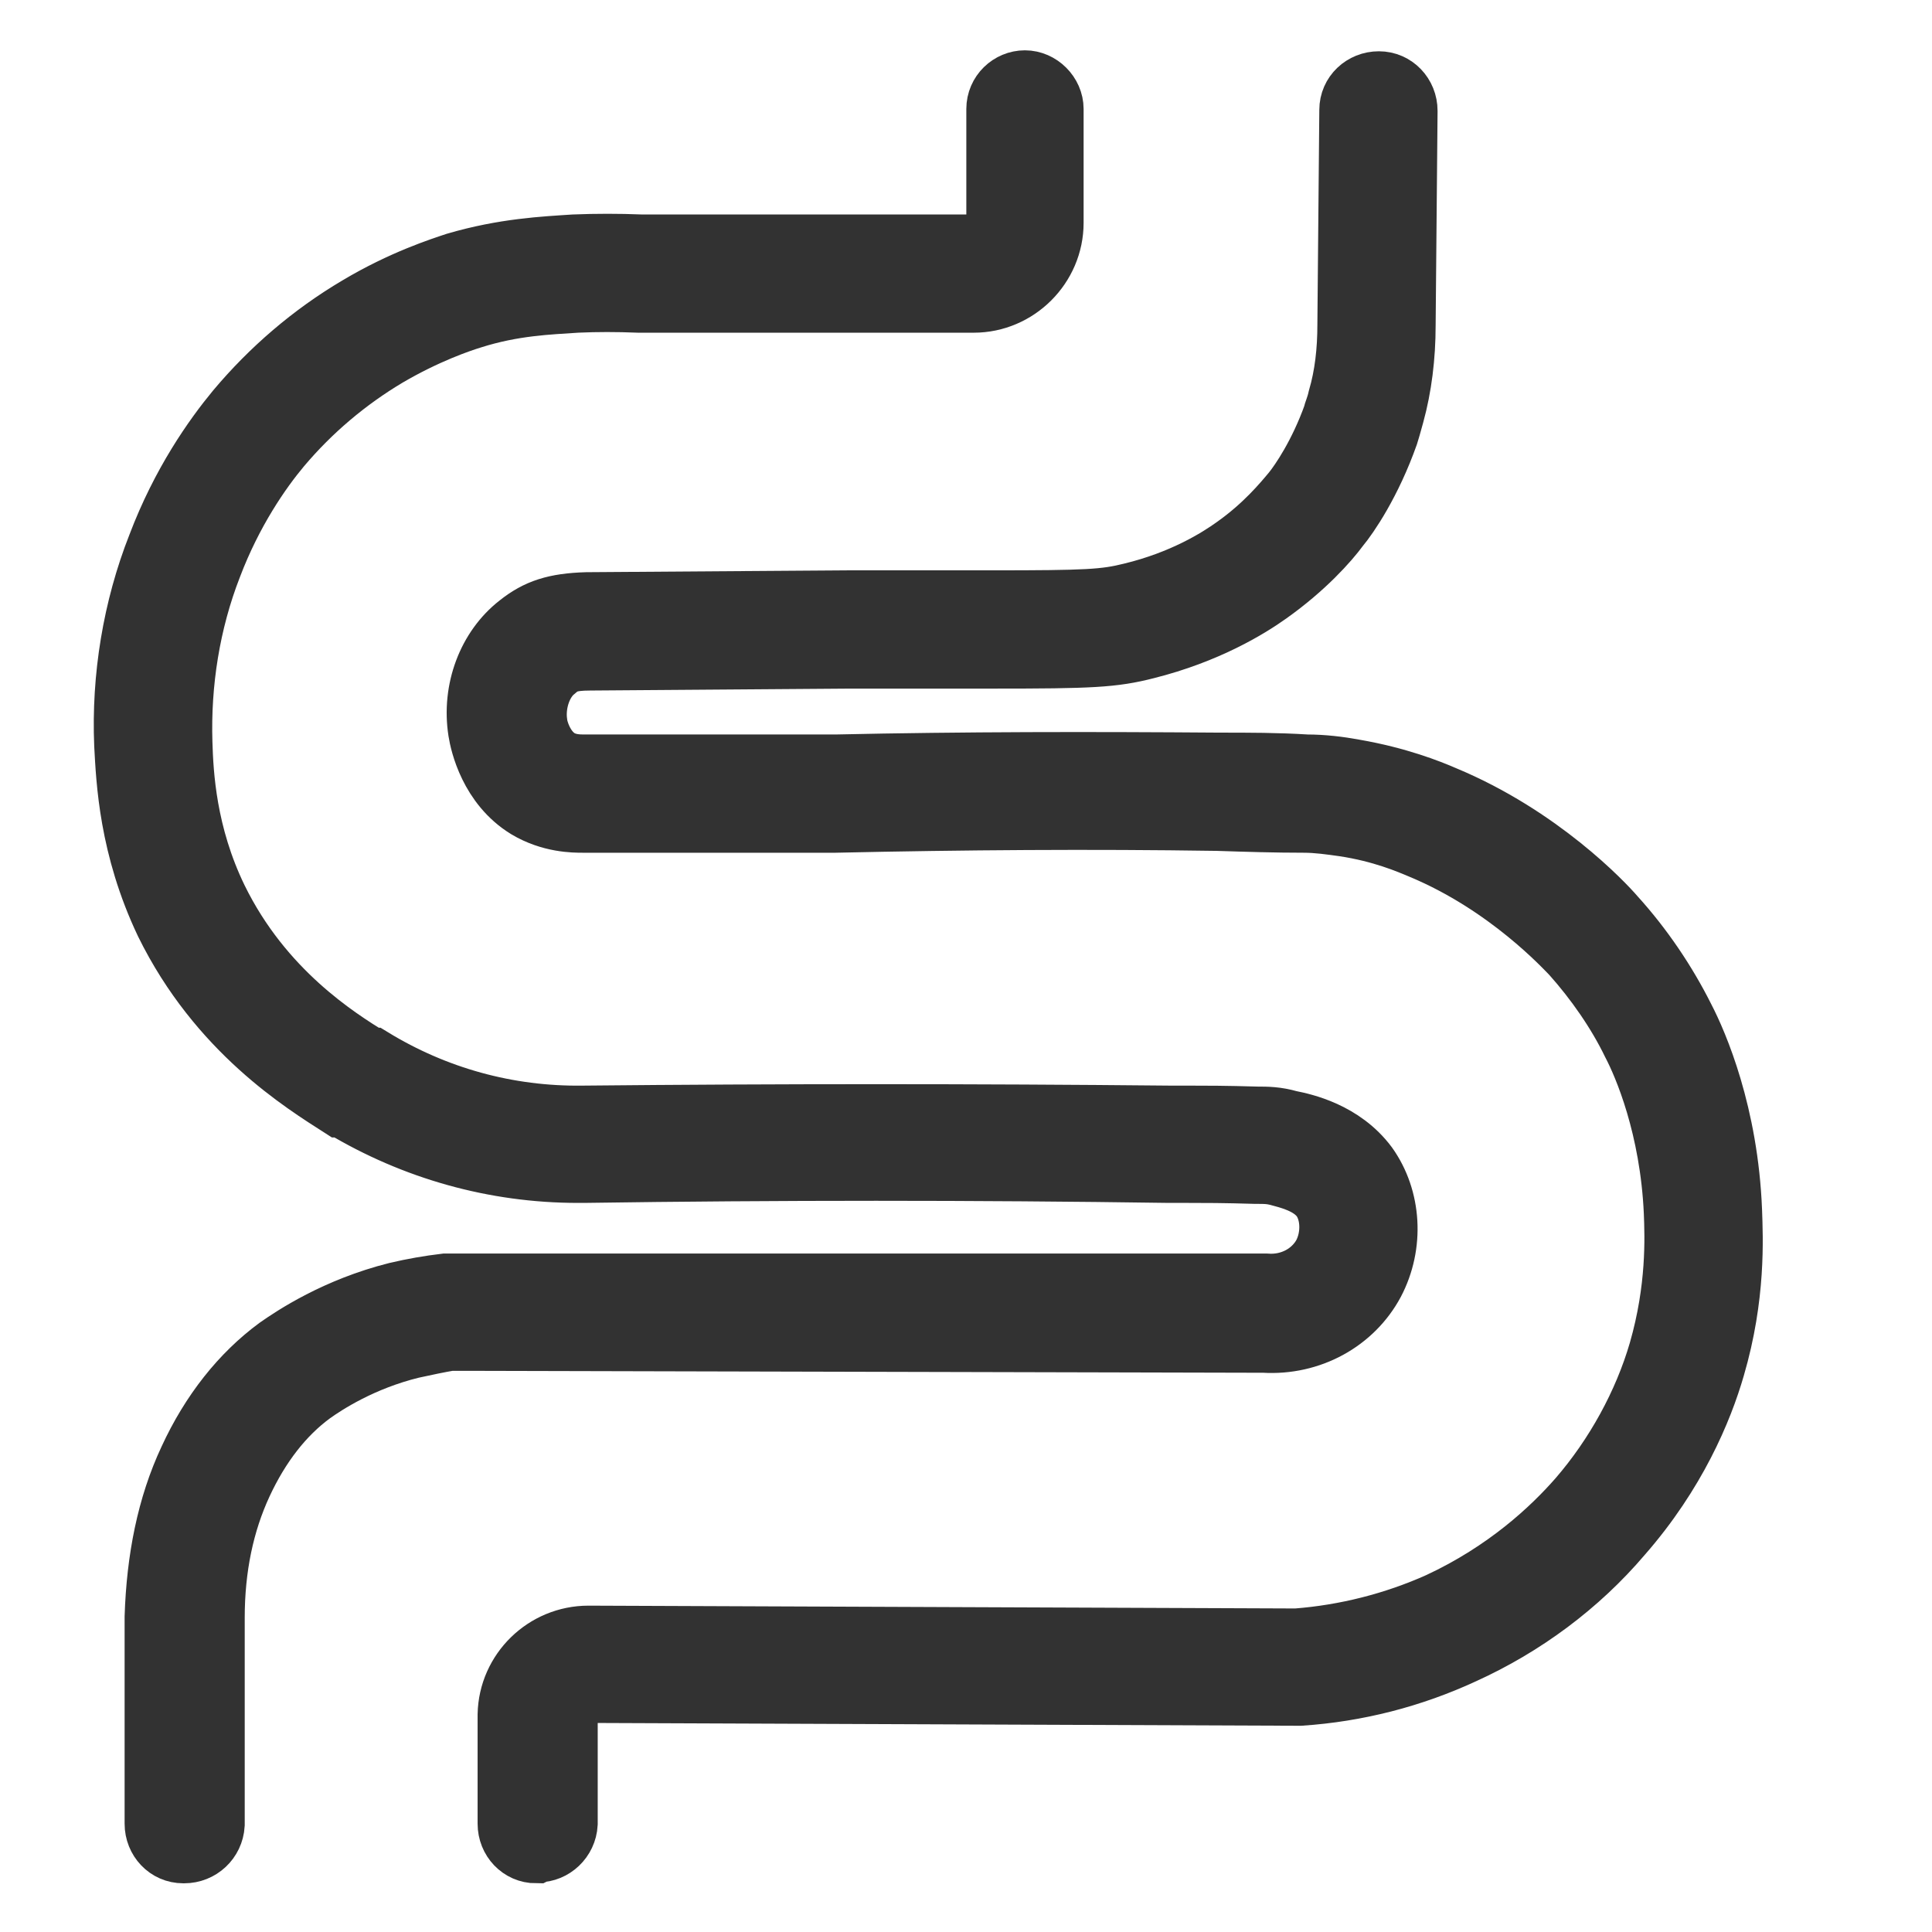
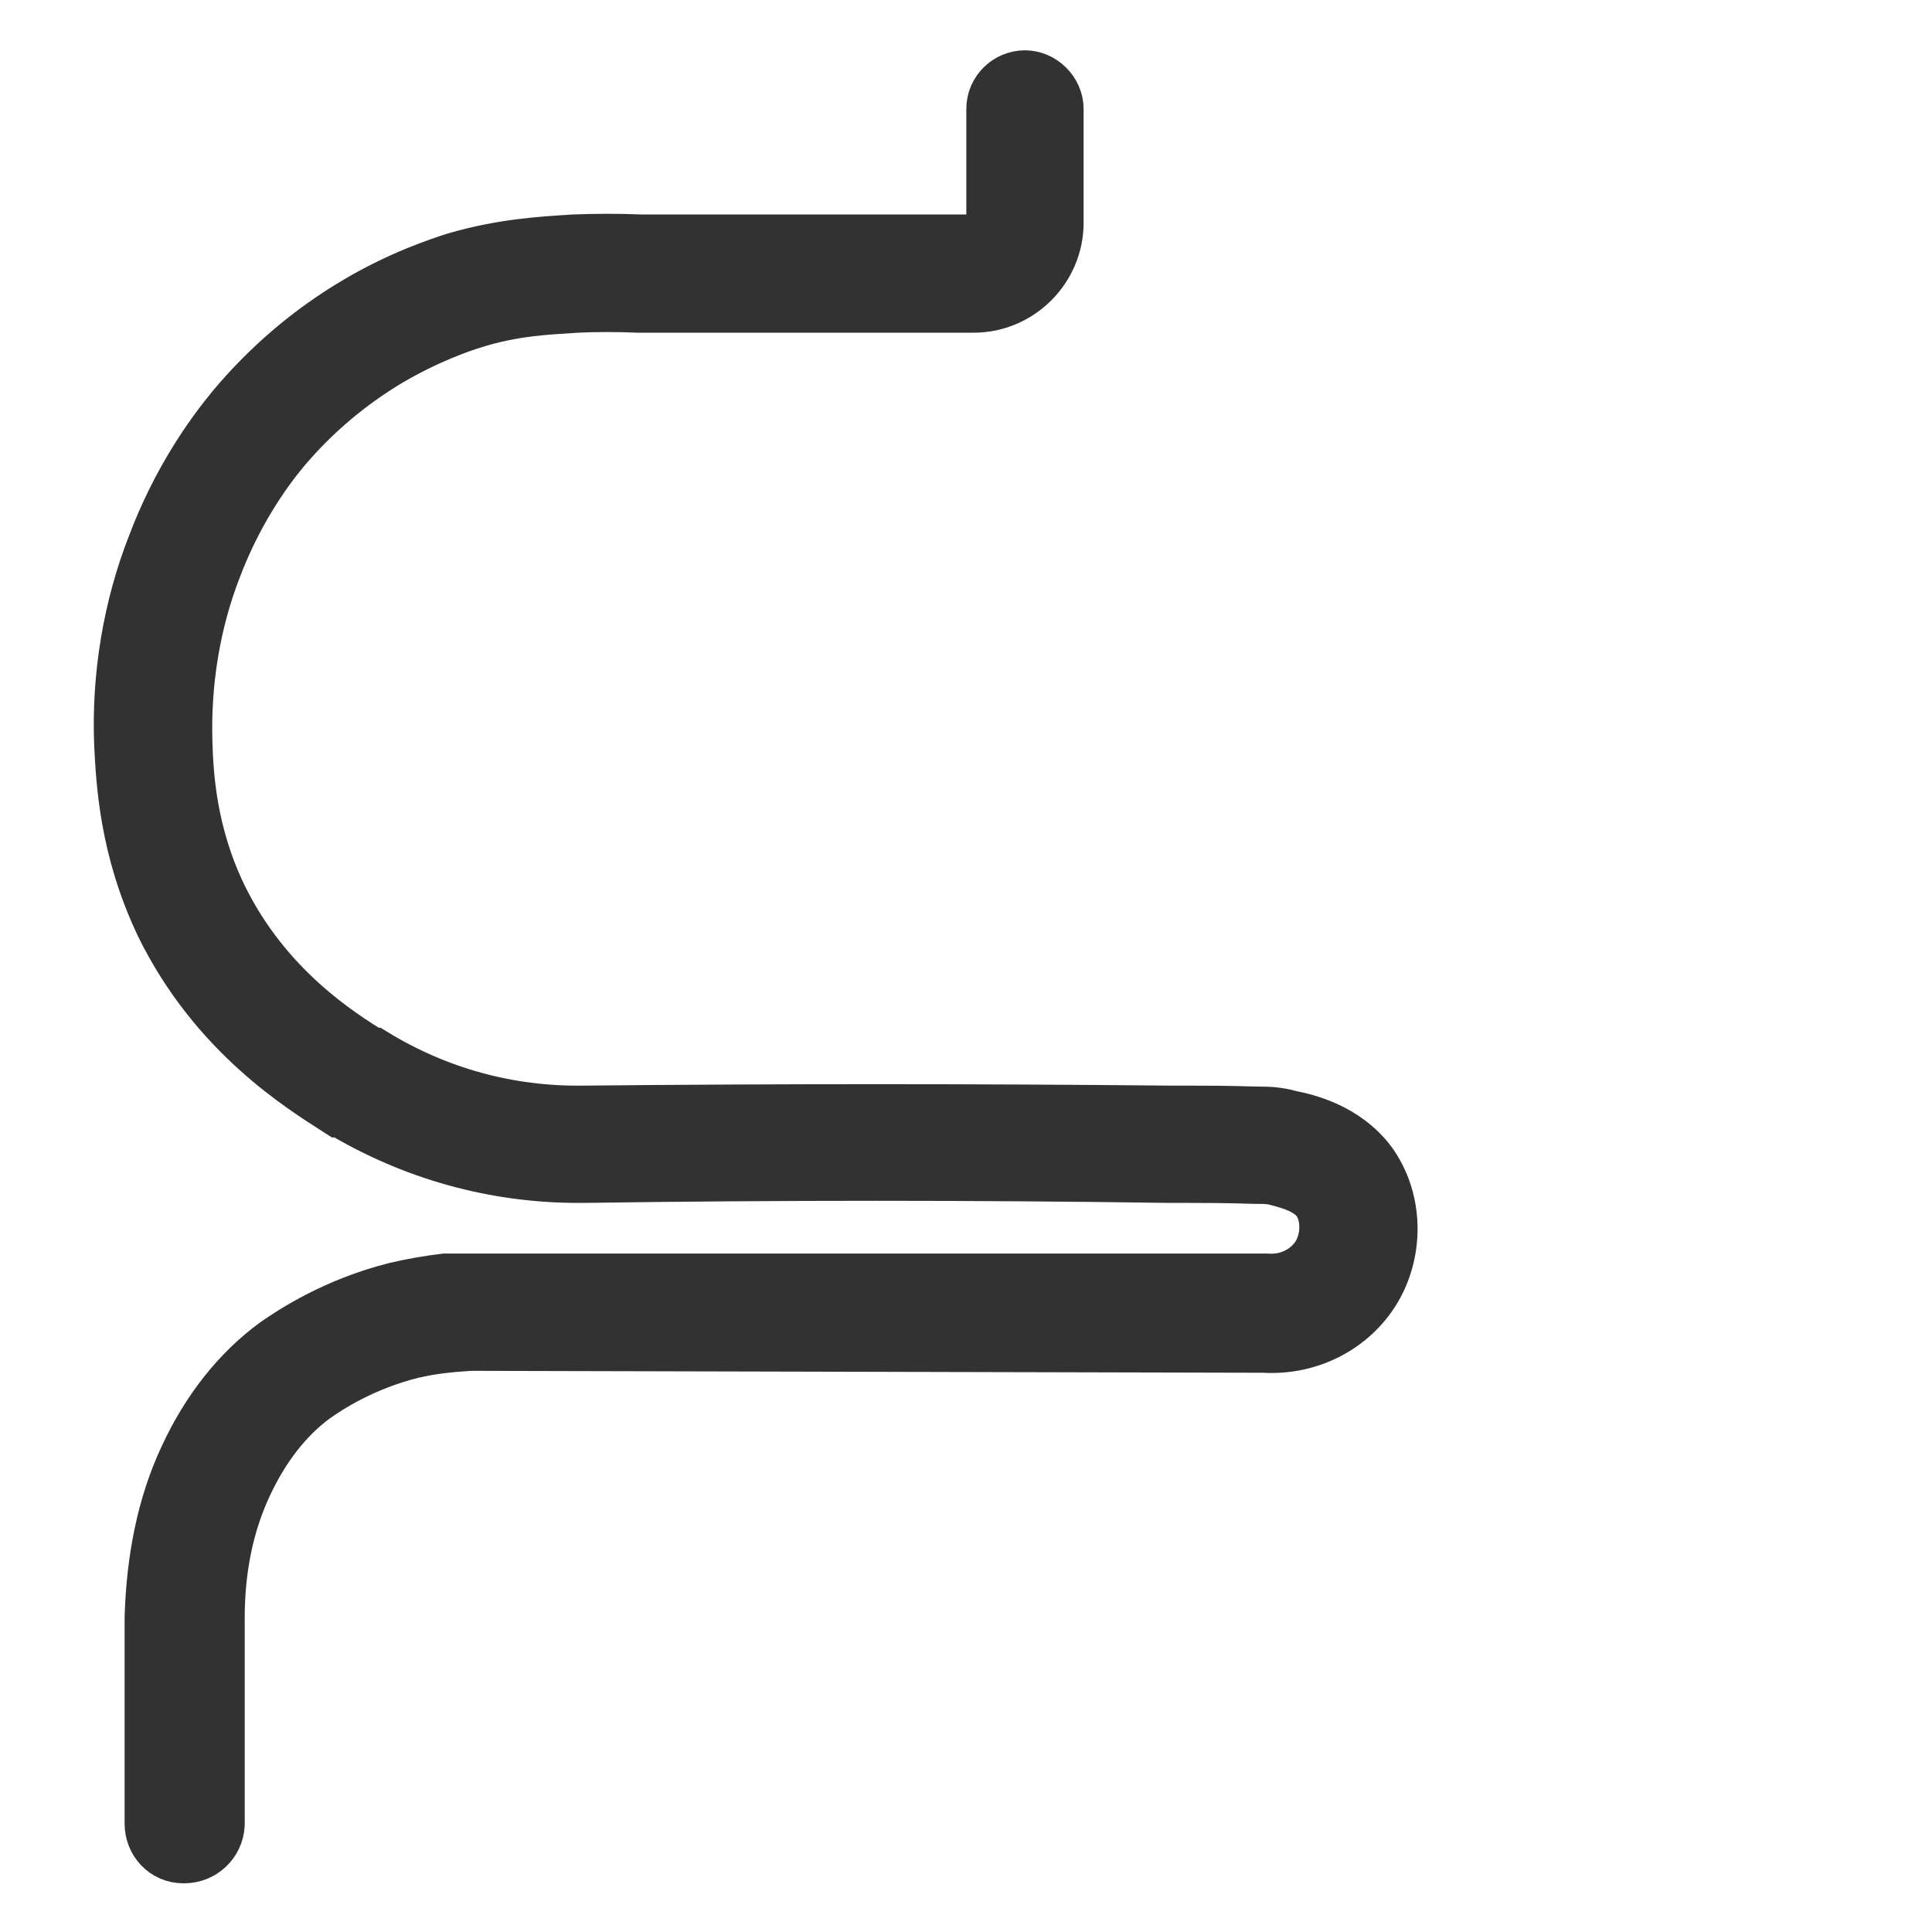
<svg xmlns="http://www.w3.org/2000/svg" fill="none" viewBox="0 0 24 24" height="24" width="24">
-   <path stroke-miterlimit="10" stroke-width="0.75" stroke="#323232" fill="#323232" d="M6.661 23.02C6.461 23.02 6.308 22.855 6.308 22.655V21.299C6.319 20.757 6.767 20.321 7.31 20.321L16.104 20.356C16.716 20.309 17.318 20.156 17.872 19.908C18.709 19.519 19.274 18.989 19.605 18.611C20.064 18.081 20.418 17.433 20.607 16.784C20.831 16.006 20.807 15.37 20.795 15.063C20.748 14.002 20.418 13.236 20.276 12.965C20.088 12.576 19.817 12.187 19.522 11.857C19.439 11.774 18.732 10.996 17.66 10.548C17.494 10.478 17.165 10.336 16.693 10.265C16.528 10.242 16.363 10.218 16.198 10.218C15.844 10.218 15.491 10.207 15.125 10.195C13.557 10.171 11.954 10.183 10.374 10.218C9.514 10.218 8.795 10.218 8.217 10.218C7.805 10.218 7.463 10.218 7.239 10.218C7.133 10.218 6.838 10.218 6.543 10.041C6.084 9.759 5.966 9.24 5.942 9.087C5.86 8.568 6.06 8.049 6.437 7.755C6.673 7.566 6.897 7.495 7.286 7.483L10.54 7.46C10.622 7.46 11.365 7.46 12.32 7.46C13.51 7.46 13.722 7.448 14.052 7.366C14.689 7.212 15.125 6.941 15.337 6.788C15.703 6.529 15.938 6.246 16.056 6.104C16.151 5.986 16.386 5.645 16.563 5.149C16.563 5.126 16.599 5.055 16.622 4.949C16.705 4.666 16.74 4.36 16.74 4.03L16.764 1.365C16.764 1.165 16.929 1.012 17.129 1.012C17.329 1.012 17.483 1.177 17.483 1.377L17.459 4.041C17.459 4.43 17.412 4.808 17.318 5.149C17.282 5.279 17.259 5.362 17.247 5.397C17.035 5.998 16.752 6.411 16.634 6.552C16.504 6.729 16.21 7.059 15.762 7.377C15.514 7.554 14.995 7.872 14.241 8.061C13.828 8.167 13.546 8.179 12.343 8.179C11.377 8.179 10.646 8.179 10.563 8.179L7.333 8.203C7.062 8.203 6.991 8.25 6.897 8.332C6.732 8.462 6.638 8.733 6.673 8.981C6.673 9.016 6.732 9.299 6.944 9.429C7.062 9.499 7.192 9.499 7.262 9.499C7.498 9.499 7.828 9.499 8.241 9.499C8.807 9.499 9.538 9.499 10.386 9.499C11.966 9.464 13.569 9.464 15.149 9.476C15.514 9.476 15.868 9.476 16.233 9.499C16.434 9.499 16.634 9.523 16.823 9.558C17.365 9.652 17.754 9.806 17.942 9.888C19.133 10.383 19.923 11.22 20.064 11.385C20.406 11.762 20.701 12.199 20.925 12.647C21.09 12.965 21.467 13.837 21.514 15.04C21.526 15.382 21.561 16.101 21.302 16.985C21.149 17.515 20.819 18.305 20.147 19.071C19.616 19.696 18.933 20.203 18.178 20.545C17.542 20.839 16.858 21.016 16.151 21.063H16.127L7.321 21.028C7.168 21.028 7.05 21.146 7.05 21.299V22.655C7.039 22.855 6.873 23.008 6.685 23.008L6.661 23.02Z" />
-   <path stroke-miterlimit="10" stroke-width="0.75" stroke="#323232" fill="#323232" d="M2.276 23.02C2.076 23.02 1.923 22.855 1.923 22.655V20.085C1.946 19.366 2.076 18.706 2.347 18.128C2.618 17.539 2.995 17.067 3.443 16.737C3.644 16.596 4.174 16.242 4.928 16.053C5.129 16.006 5.329 15.971 5.53 15.947H5.836H15.726C16.033 15.971 16.304 15.818 16.434 15.582C16.552 15.358 16.54 15.063 16.41 14.886C16.269 14.698 15.998 14.639 15.868 14.603C15.774 14.58 15.715 14.58 15.597 14.58C15.208 14.568 14.96 14.568 14.76 14.568C14.677 14.568 14.607 14.568 14.524 14.568C12.107 14.533 9.656 14.533 7.251 14.568C7.227 14.568 7.204 14.568 7.18 14.568C6.143 14.568 5.141 14.285 4.257 13.755H4.233C3.773 13.46 2.712 12.812 2.052 11.468C1.604 10.525 1.569 9.7 1.545 9.252C1.51 8.415 1.651 7.554 1.958 6.776C2.253 5.998 2.653 5.432 2.936 5.09C3.361 4.584 3.868 4.147 4.445 3.806C4.999 3.475 5.483 3.322 5.659 3.263C6.261 3.086 6.767 3.063 7.133 3.039C7.404 3.028 7.687 3.028 7.958 3.039H12.107C12.261 3.039 12.379 2.921 12.379 2.768V1.354C12.379 1.153 12.544 1 12.732 1C12.921 1 13.086 1.165 13.086 1.354V2.768C13.086 3.31 12.638 3.758 12.096 3.758H7.934C7.663 3.747 7.416 3.747 7.168 3.758C6.815 3.782 6.378 3.794 5.86 3.959C5.707 4.006 5.294 4.147 4.811 4.43C4.316 4.725 3.868 5.102 3.49 5.55C3.243 5.845 2.889 6.352 2.63 7.035C2.359 7.731 2.241 8.485 2.264 9.228C2.276 9.617 2.312 10.36 2.701 11.161C3.266 12.316 4.198 12.894 4.598 13.142H4.622C5.412 13.625 6.308 13.873 7.239 13.861C9.656 13.837 12.107 13.837 14.536 13.861C14.607 13.861 14.677 13.861 14.76 13.861C14.972 13.861 15.22 13.861 15.62 13.873C15.738 13.873 15.856 13.873 16.021 13.92C16.198 13.955 16.681 14.061 16.988 14.474C17.282 14.886 17.318 15.464 17.07 15.935C16.811 16.419 16.28 16.713 15.703 16.678L5.848 16.654H5.589C5.447 16.678 5.282 16.713 5.117 16.749C4.492 16.902 4.044 17.197 3.879 17.315C3.526 17.574 3.231 17.951 3.007 18.434C2.783 18.918 2.665 19.472 2.665 20.097V22.666C2.653 22.867 2.488 23.02 2.288 23.02H2.276Z" />
+   <path stroke-miterlimit="10" stroke-width="0.75" stroke="#323232" fill="#323232" d="M2.276 23.02C2.076 23.02 1.923 22.855 1.923 22.655V20.085C1.946 19.366 2.076 18.706 2.347 18.128C2.618 17.539 2.995 17.067 3.443 16.737C3.644 16.596 4.174 16.242 4.928 16.053C5.129 16.006 5.329 15.971 5.53 15.947H5.836H15.726C16.033 15.971 16.304 15.818 16.434 15.582C16.552 15.358 16.54 15.063 16.41 14.886C16.269 14.698 15.998 14.639 15.868 14.603C15.774 14.58 15.715 14.58 15.597 14.58C15.208 14.568 14.96 14.568 14.76 14.568C14.677 14.568 14.607 14.568 14.524 14.568C12.107 14.533 9.656 14.533 7.251 14.568C7.227 14.568 7.204 14.568 7.18 14.568C6.143 14.568 5.141 14.285 4.257 13.755H4.233C3.773 13.46 2.712 12.812 2.052 11.468C1.604 10.525 1.569 9.7 1.545 9.252C1.51 8.415 1.651 7.554 1.958 6.776C2.253 5.998 2.653 5.432 2.936 5.09C3.361 4.584 3.868 4.147 4.445 3.806C4.999 3.475 5.483 3.322 5.659 3.263C6.261 3.086 6.767 3.063 7.133 3.039C7.404 3.028 7.687 3.028 7.958 3.039H12.107C12.261 3.039 12.379 2.921 12.379 2.768V1.354C12.379 1.153 12.544 1 12.732 1C12.921 1 13.086 1.165 13.086 1.354V2.768C13.086 3.31 12.638 3.758 12.096 3.758H7.934C7.663 3.747 7.416 3.747 7.168 3.758C6.815 3.782 6.378 3.794 5.86 3.959C5.707 4.006 5.294 4.147 4.811 4.43C4.316 4.725 3.868 5.102 3.49 5.55C3.243 5.845 2.889 6.352 2.63 7.035C2.359 7.731 2.241 8.485 2.264 9.228C2.276 9.617 2.312 10.36 2.701 11.161C3.266 12.316 4.198 12.894 4.598 13.142H4.622C5.412 13.625 6.308 13.873 7.239 13.861C9.656 13.837 12.107 13.837 14.536 13.861C14.607 13.861 14.677 13.861 14.76 13.861C14.972 13.861 15.22 13.861 15.62 13.873C15.738 13.873 15.856 13.873 16.021 13.92C16.198 13.955 16.681 14.061 16.988 14.474C17.282 14.886 17.318 15.464 17.07 15.935C16.811 16.419 16.28 16.713 15.703 16.678L5.848 16.654C5.447 16.678 5.282 16.713 5.117 16.749C4.492 16.902 4.044 17.197 3.879 17.315C3.526 17.574 3.231 17.951 3.007 18.434C2.783 18.918 2.665 19.472 2.665 20.097V22.666C2.653 22.867 2.488 23.02 2.288 23.02H2.276Z" />
</svg>